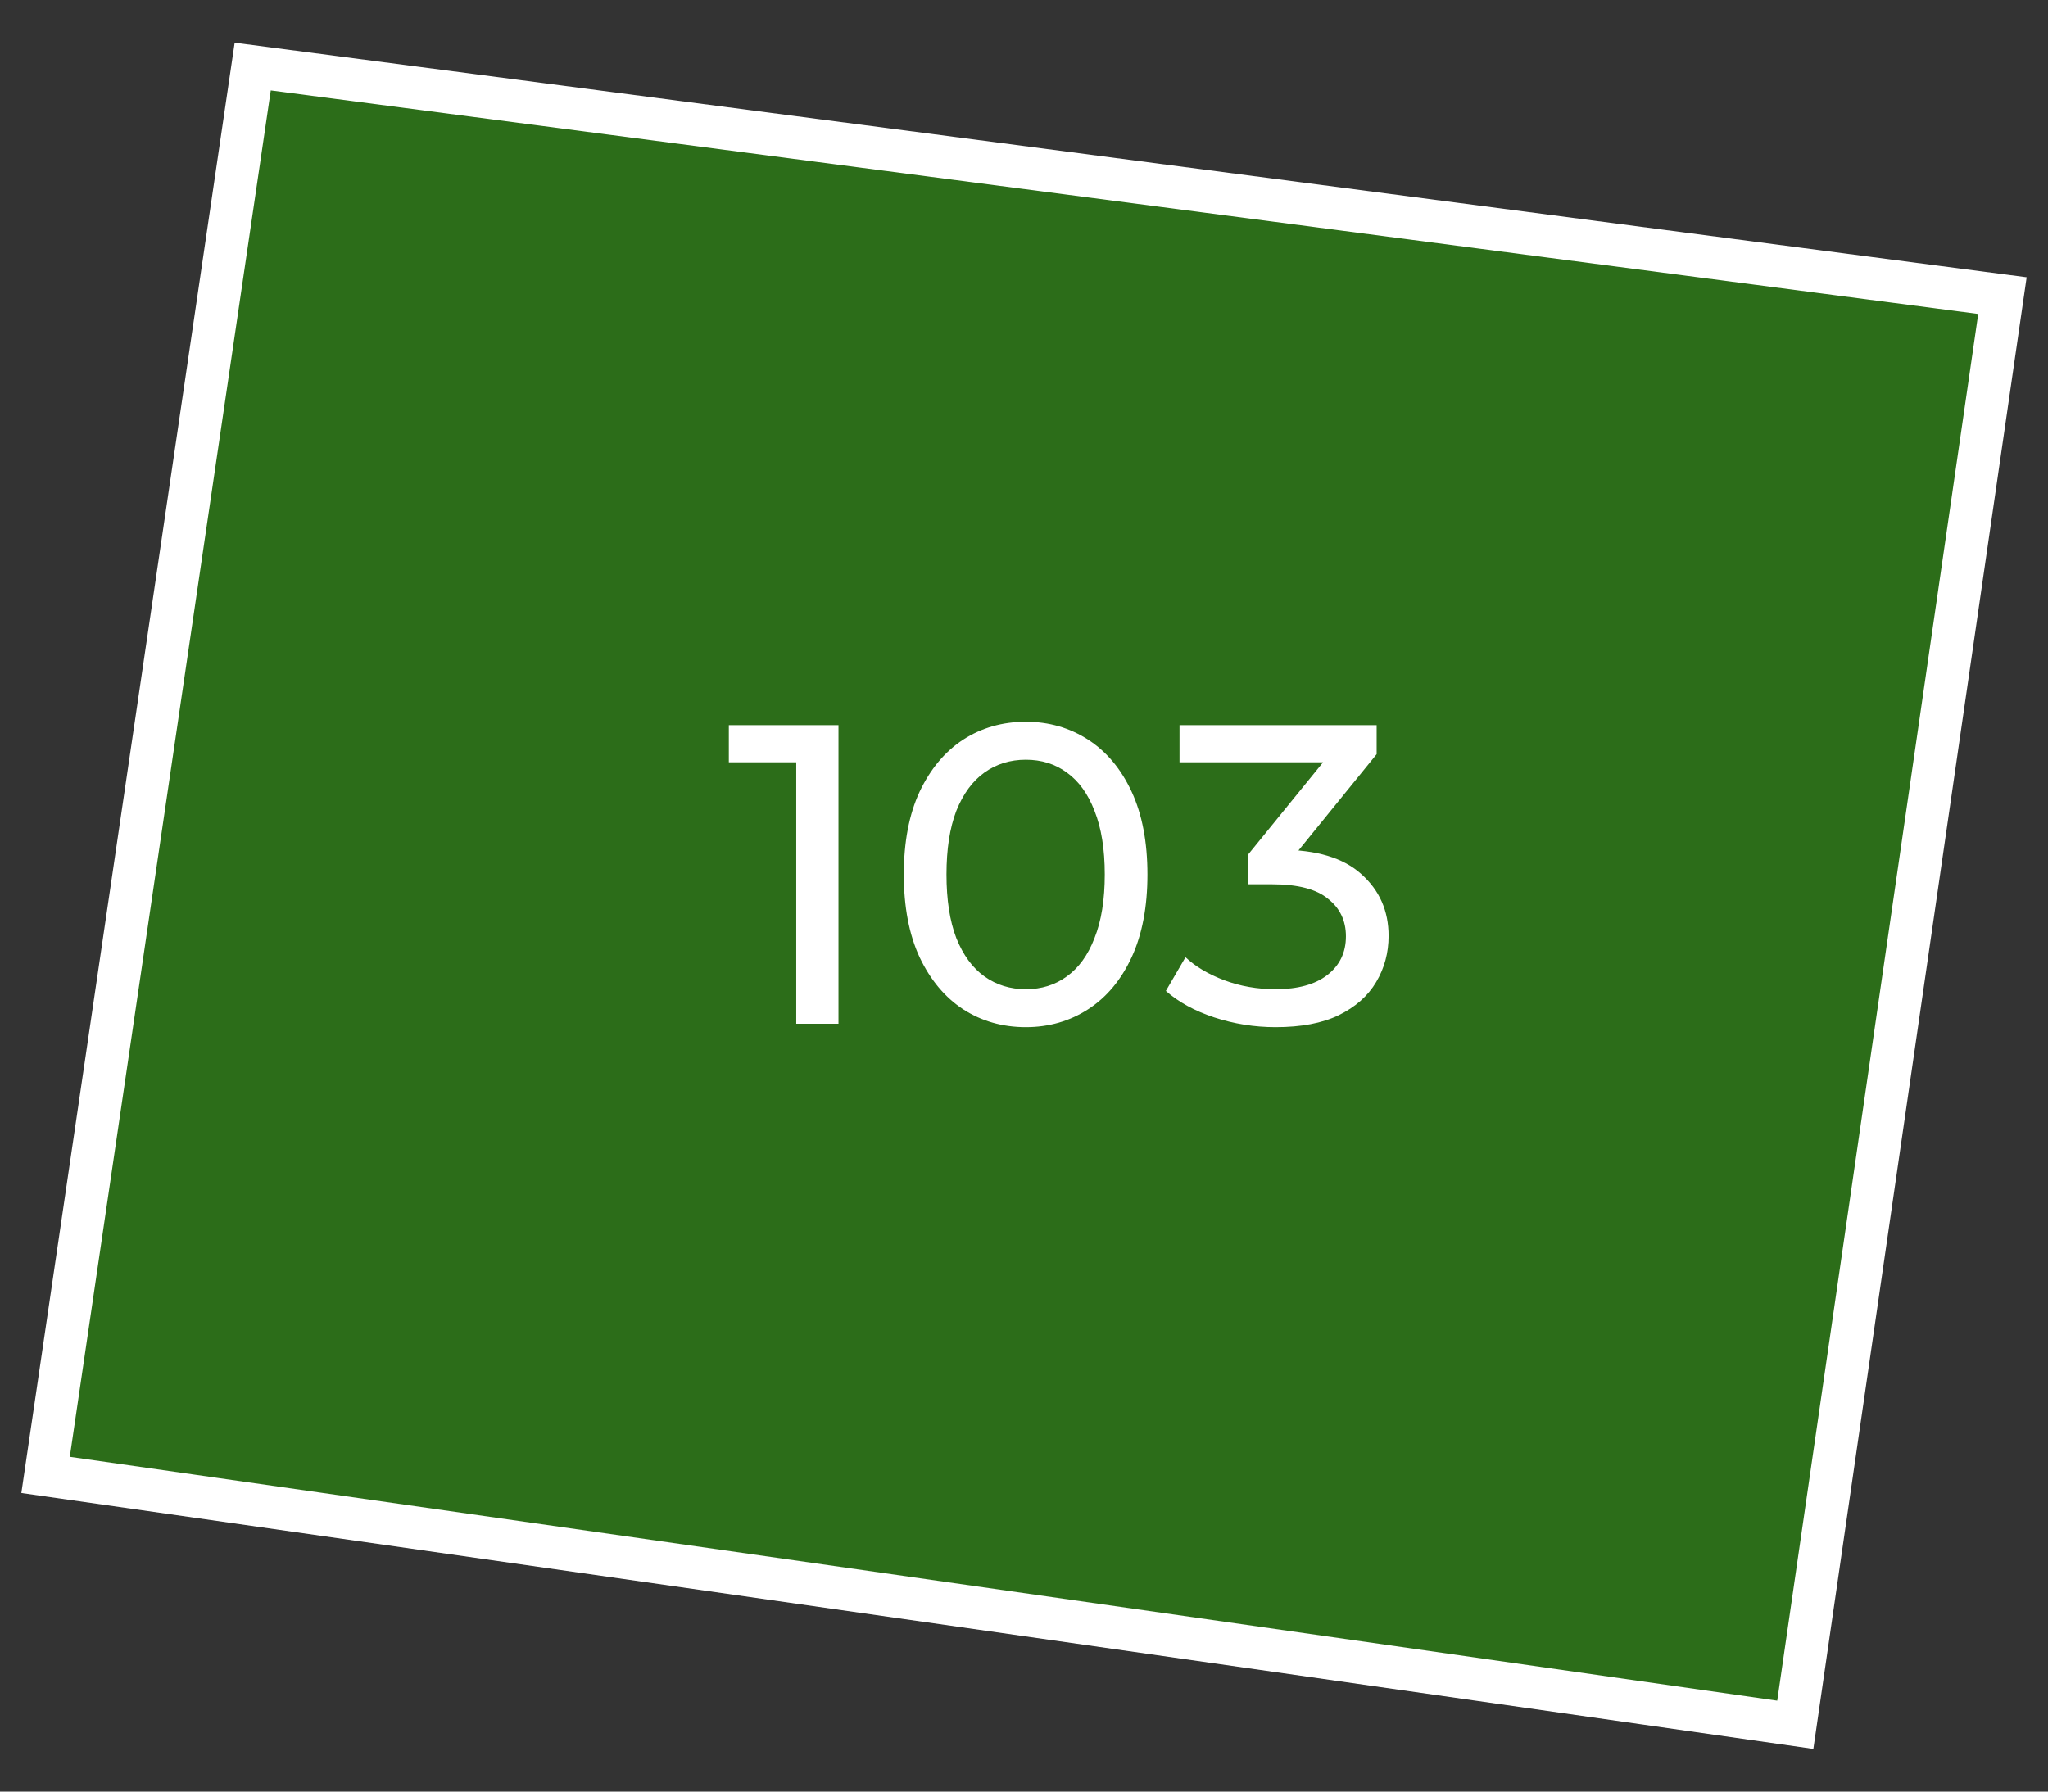
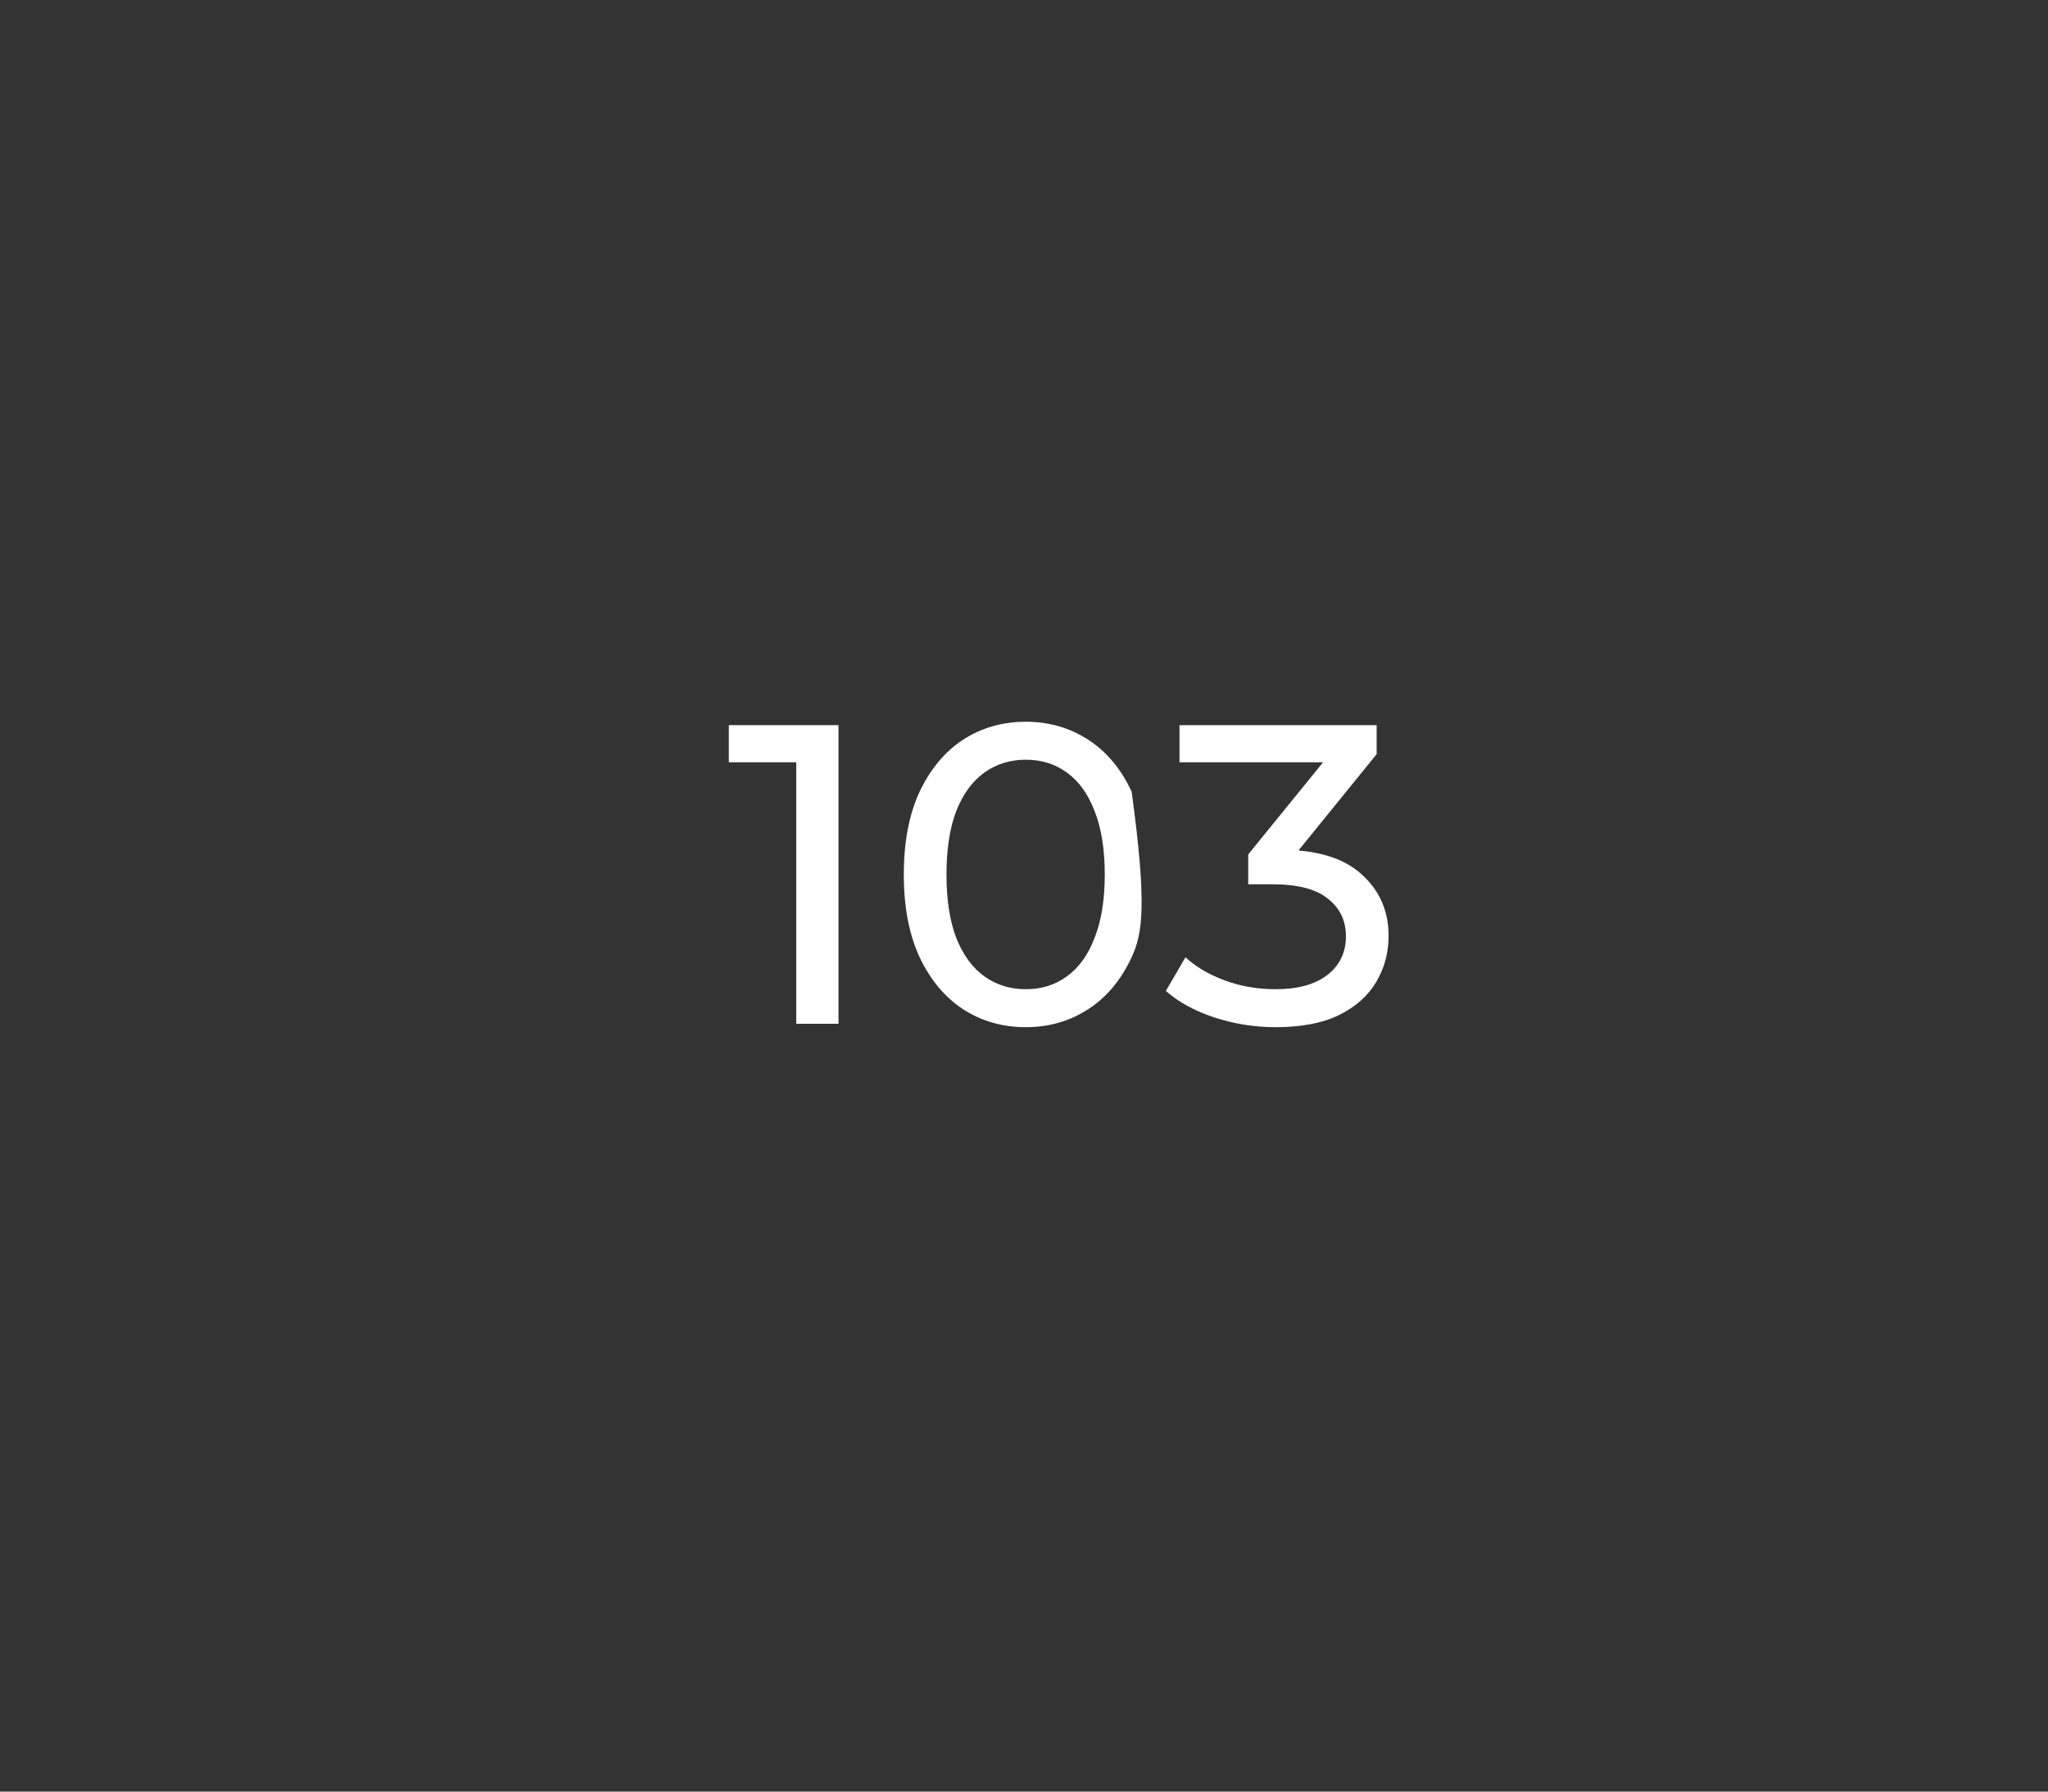
<svg xmlns="http://www.w3.org/2000/svg" width="48" height="42" viewBox="0 0 48 42" fill="none">
  <rect x="0" y="0" width="48" height="42" fill="#333333" stroke="none" />
-   <path d="M42.077 40.434L1.068 34.576L5.923 1.56L46.932 6.93L42.077 40.434Z" fill="#26A900" fill-opacity="0.5" stroke="white" />
-   <path d="M18.662 24V17.4L19.092 17.87H17.082V17H19.652V24H18.662ZM24.043 24.08C23.497 24.08 23.006 23.94 22.573 23.66C22.146 23.38 21.806 22.973 21.553 22.44C21.306 21.907 21.183 21.26 21.183 20.5C21.183 19.74 21.306 19.093 21.553 18.56C21.806 18.027 22.146 17.62 22.573 17.34C23.006 17.06 23.497 16.92 24.043 16.92C24.583 16.92 25.07 17.06 25.503 17.34C25.936 17.62 26.276 18.027 26.523 18.56C26.77 19.093 26.893 19.74 26.893 20.5C26.893 21.26 26.77 21.907 26.523 22.44C26.276 22.973 25.936 23.38 25.503 23.66C25.07 23.94 24.583 24.08 24.043 24.08ZM24.043 23.19C24.41 23.19 24.73 23.09 25.003 22.89C25.283 22.69 25.5 22.39 25.653 21.99C25.813 21.59 25.893 21.093 25.893 20.5C25.893 19.907 25.813 19.41 25.653 19.01C25.5 18.61 25.283 18.31 25.003 18.11C24.73 17.91 24.41 17.81 24.043 17.81C23.677 17.81 23.353 17.91 23.073 18.11C22.793 18.31 22.573 18.61 22.413 19.01C22.26 19.41 22.183 19.907 22.183 20.5C22.183 21.093 22.26 21.59 22.413 21.99C22.573 22.39 22.793 22.69 23.073 22.89C23.353 23.09 23.677 23.19 24.043 23.19ZM29.895 24.08C29.402 24.08 28.922 24.003 28.455 23.85C27.995 23.697 27.619 23.49 27.325 23.23L27.785 22.44C28.019 22.66 28.322 22.84 28.695 22.98C29.069 23.12 29.469 23.19 29.895 23.19C30.415 23.19 30.819 23.08 31.105 22.86C31.399 22.633 31.545 22.33 31.545 21.95C31.545 21.583 31.405 21.29 31.125 21.07C30.852 20.843 30.415 20.73 29.815 20.73H29.255V20.03L31.335 17.47L31.475 17.87H27.645V17H32.265V17.68L30.195 20.23L29.675 19.92H30.005C30.852 19.92 31.485 20.11 31.905 20.49C32.332 20.87 32.545 21.353 32.545 21.94C32.545 22.333 32.449 22.693 32.255 23.02C32.062 23.347 31.769 23.607 31.375 23.8C30.989 23.987 30.495 24.08 29.895 24.08Z" fill="white" />
+   <path d="M18.662 24V17.4L19.092 17.87H17.082V17H19.652V24H18.662ZM24.043 24.08C23.497 24.08 23.006 23.94 22.573 23.66C22.146 23.38 21.806 22.973 21.553 22.44C21.306 21.907 21.183 21.26 21.183 20.5C21.183 19.74 21.306 19.093 21.553 18.56C21.806 18.027 22.146 17.62 22.573 17.34C23.006 17.06 23.497 16.92 24.043 16.92C24.583 16.92 25.07 17.06 25.503 17.34C25.936 17.62 26.276 18.027 26.523 18.56C26.893 21.26 26.77 21.907 26.523 22.44C26.276 22.973 25.936 23.38 25.503 23.66C25.07 23.94 24.583 24.08 24.043 24.08ZM24.043 23.19C24.41 23.19 24.73 23.09 25.003 22.89C25.283 22.69 25.5 22.39 25.653 21.99C25.813 21.59 25.893 21.093 25.893 20.5C25.893 19.907 25.813 19.41 25.653 19.01C25.5 18.61 25.283 18.31 25.003 18.11C24.73 17.91 24.41 17.81 24.043 17.81C23.677 17.81 23.353 17.91 23.073 18.11C22.793 18.31 22.573 18.61 22.413 19.01C22.26 19.41 22.183 19.907 22.183 20.5C22.183 21.093 22.26 21.59 22.413 21.99C22.573 22.39 22.793 22.69 23.073 22.89C23.353 23.09 23.677 23.19 24.043 23.19ZM29.895 24.08C29.402 24.08 28.922 24.003 28.455 23.85C27.995 23.697 27.619 23.49 27.325 23.23L27.785 22.44C28.019 22.66 28.322 22.84 28.695 22.98C29.069 23.12 29.469 23.19 29.895 23.19C30.415 23.19 30.819 23.08 31.105 22.86C31.399 22.633 31.545 22.33 31.545 21.95C31.545 21.583 31.405 21.29 31.125 21.07C30.852 20.843 30.415 20.73 29.815 20.73H29.255V20.03L31.335 17.47L31.475 17.87H27.645V17H32.265V17.68L30.195 20.23L29.675 19.92H30.005C30.852 19.92 31.485 20.11 31.905 20.49C32.332 20.87 32.545 21.353 32.545 21.94C32.545 22.333 32.449 22.693 32.255 23.02C32.062 23.347 31.769 23.607 31.375 23.8C30.989 23.987 30.495 24.08 29.895 24.08Z" fill="white" />
</svg>